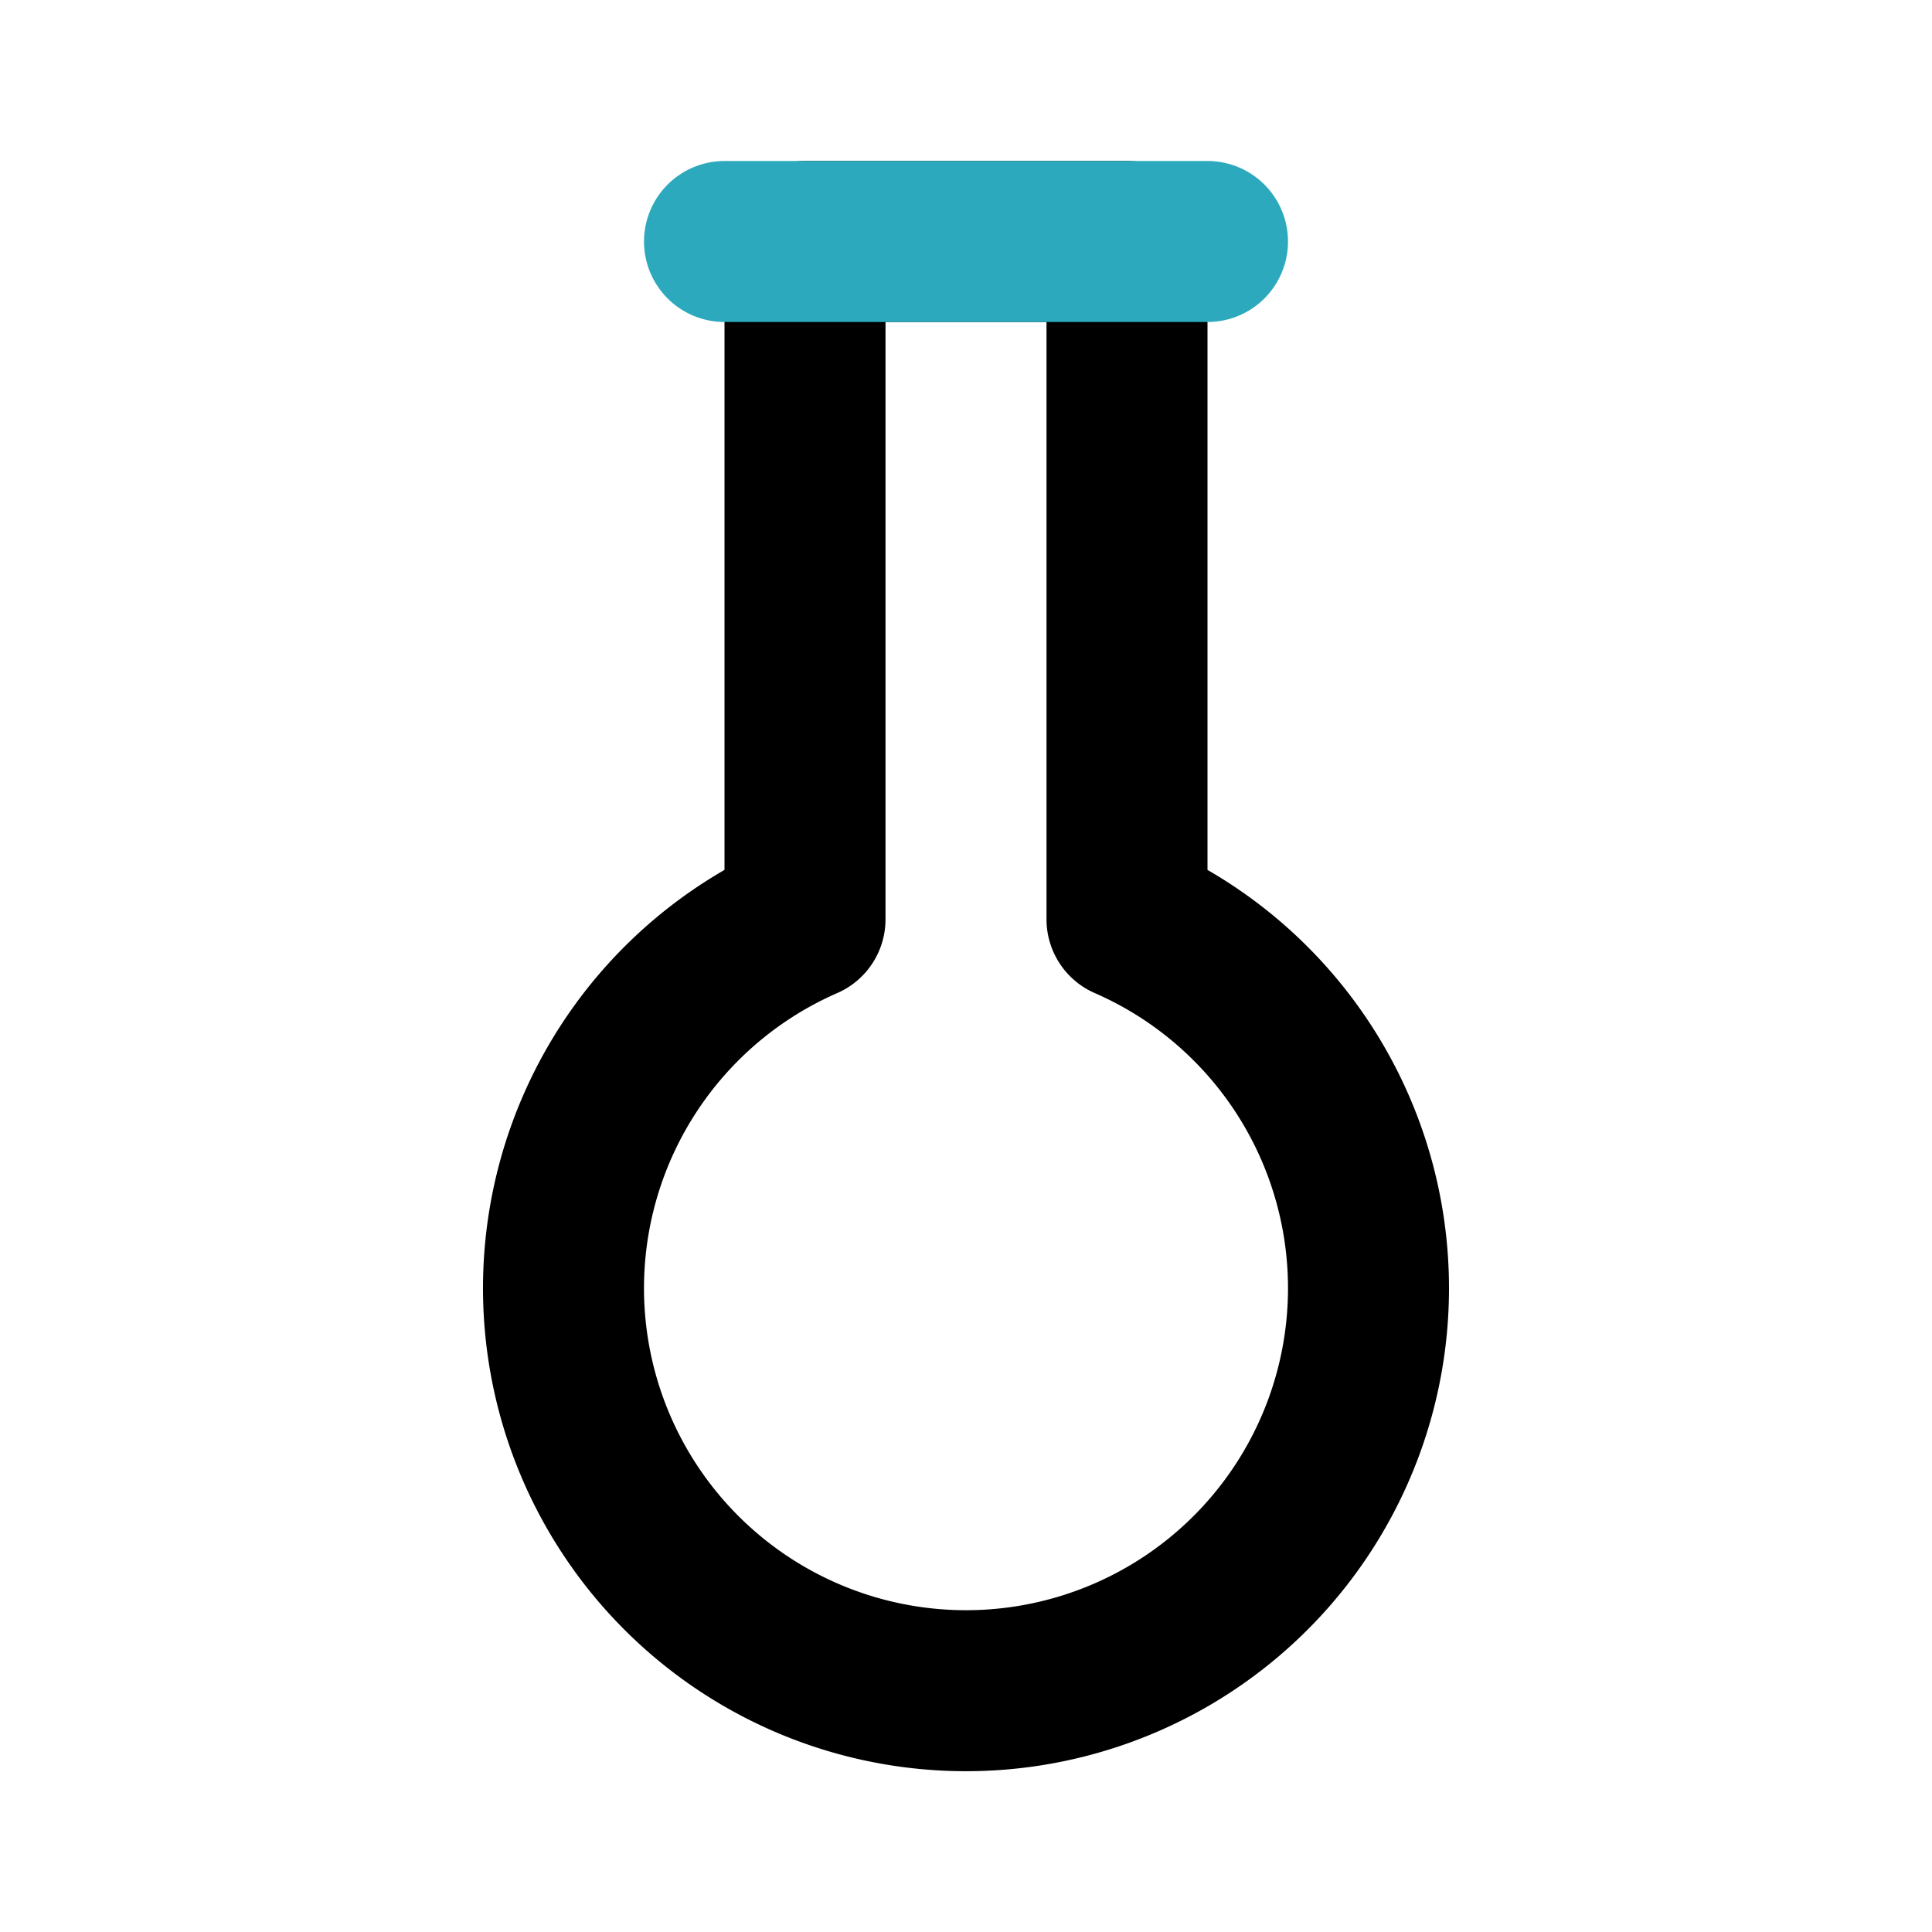
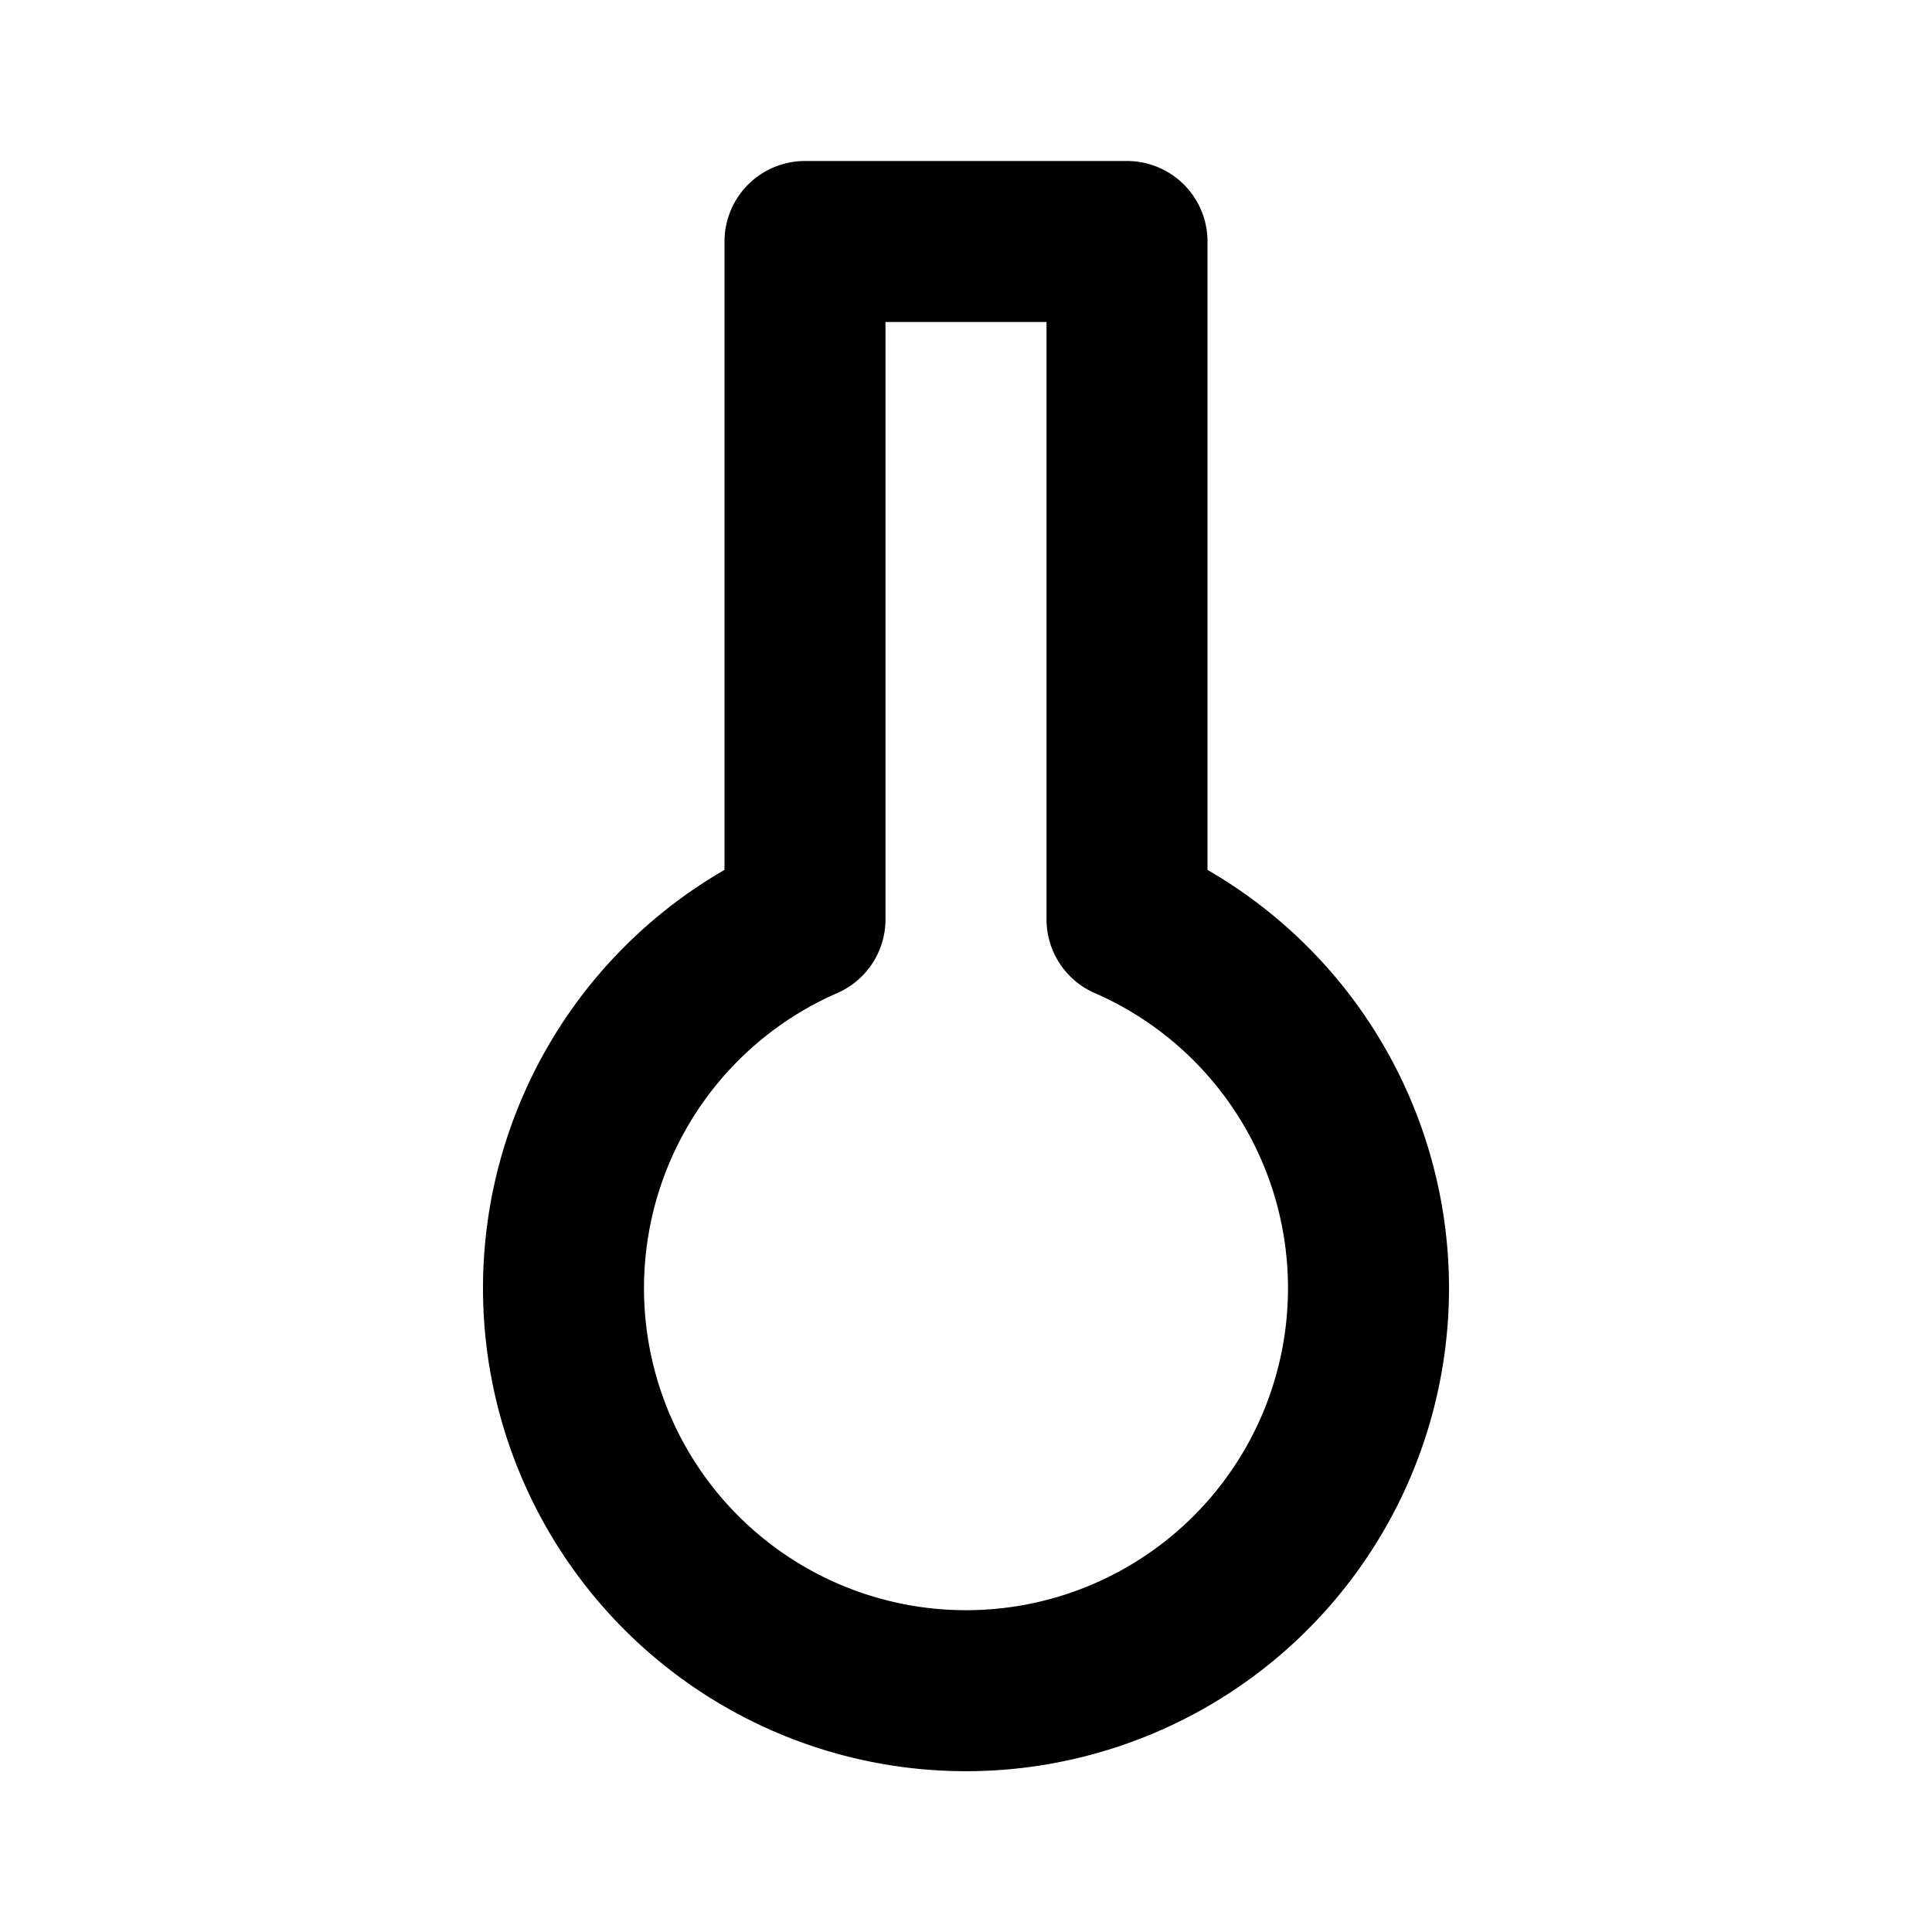
<svg xmlns="http://www.w3.org/2000/svg" fill="#000000" width="800px" height="800px" viewBox="0 0 24 24" id="flask" data-name="Line Color" class="icon line-color">
  <path id="primary" d="M17,16a5,5,0,1,1-7-4.58V3h4v8.42A5,5,0,0,1,17,16Z" style="fill: none; stroke: rgb(0, 0, 0); stroke-linecap: round; stroke-linejoin: round; stroke-width: 2;" />
-   <line id="secondary" x1="9" y1="3" x2="15" y2="3" style="fill: none; stroke: rgb(44, 169, 188); stroke-linecap: round; stroke-linejoin: round; stroke-width: 2;" />
</svg>